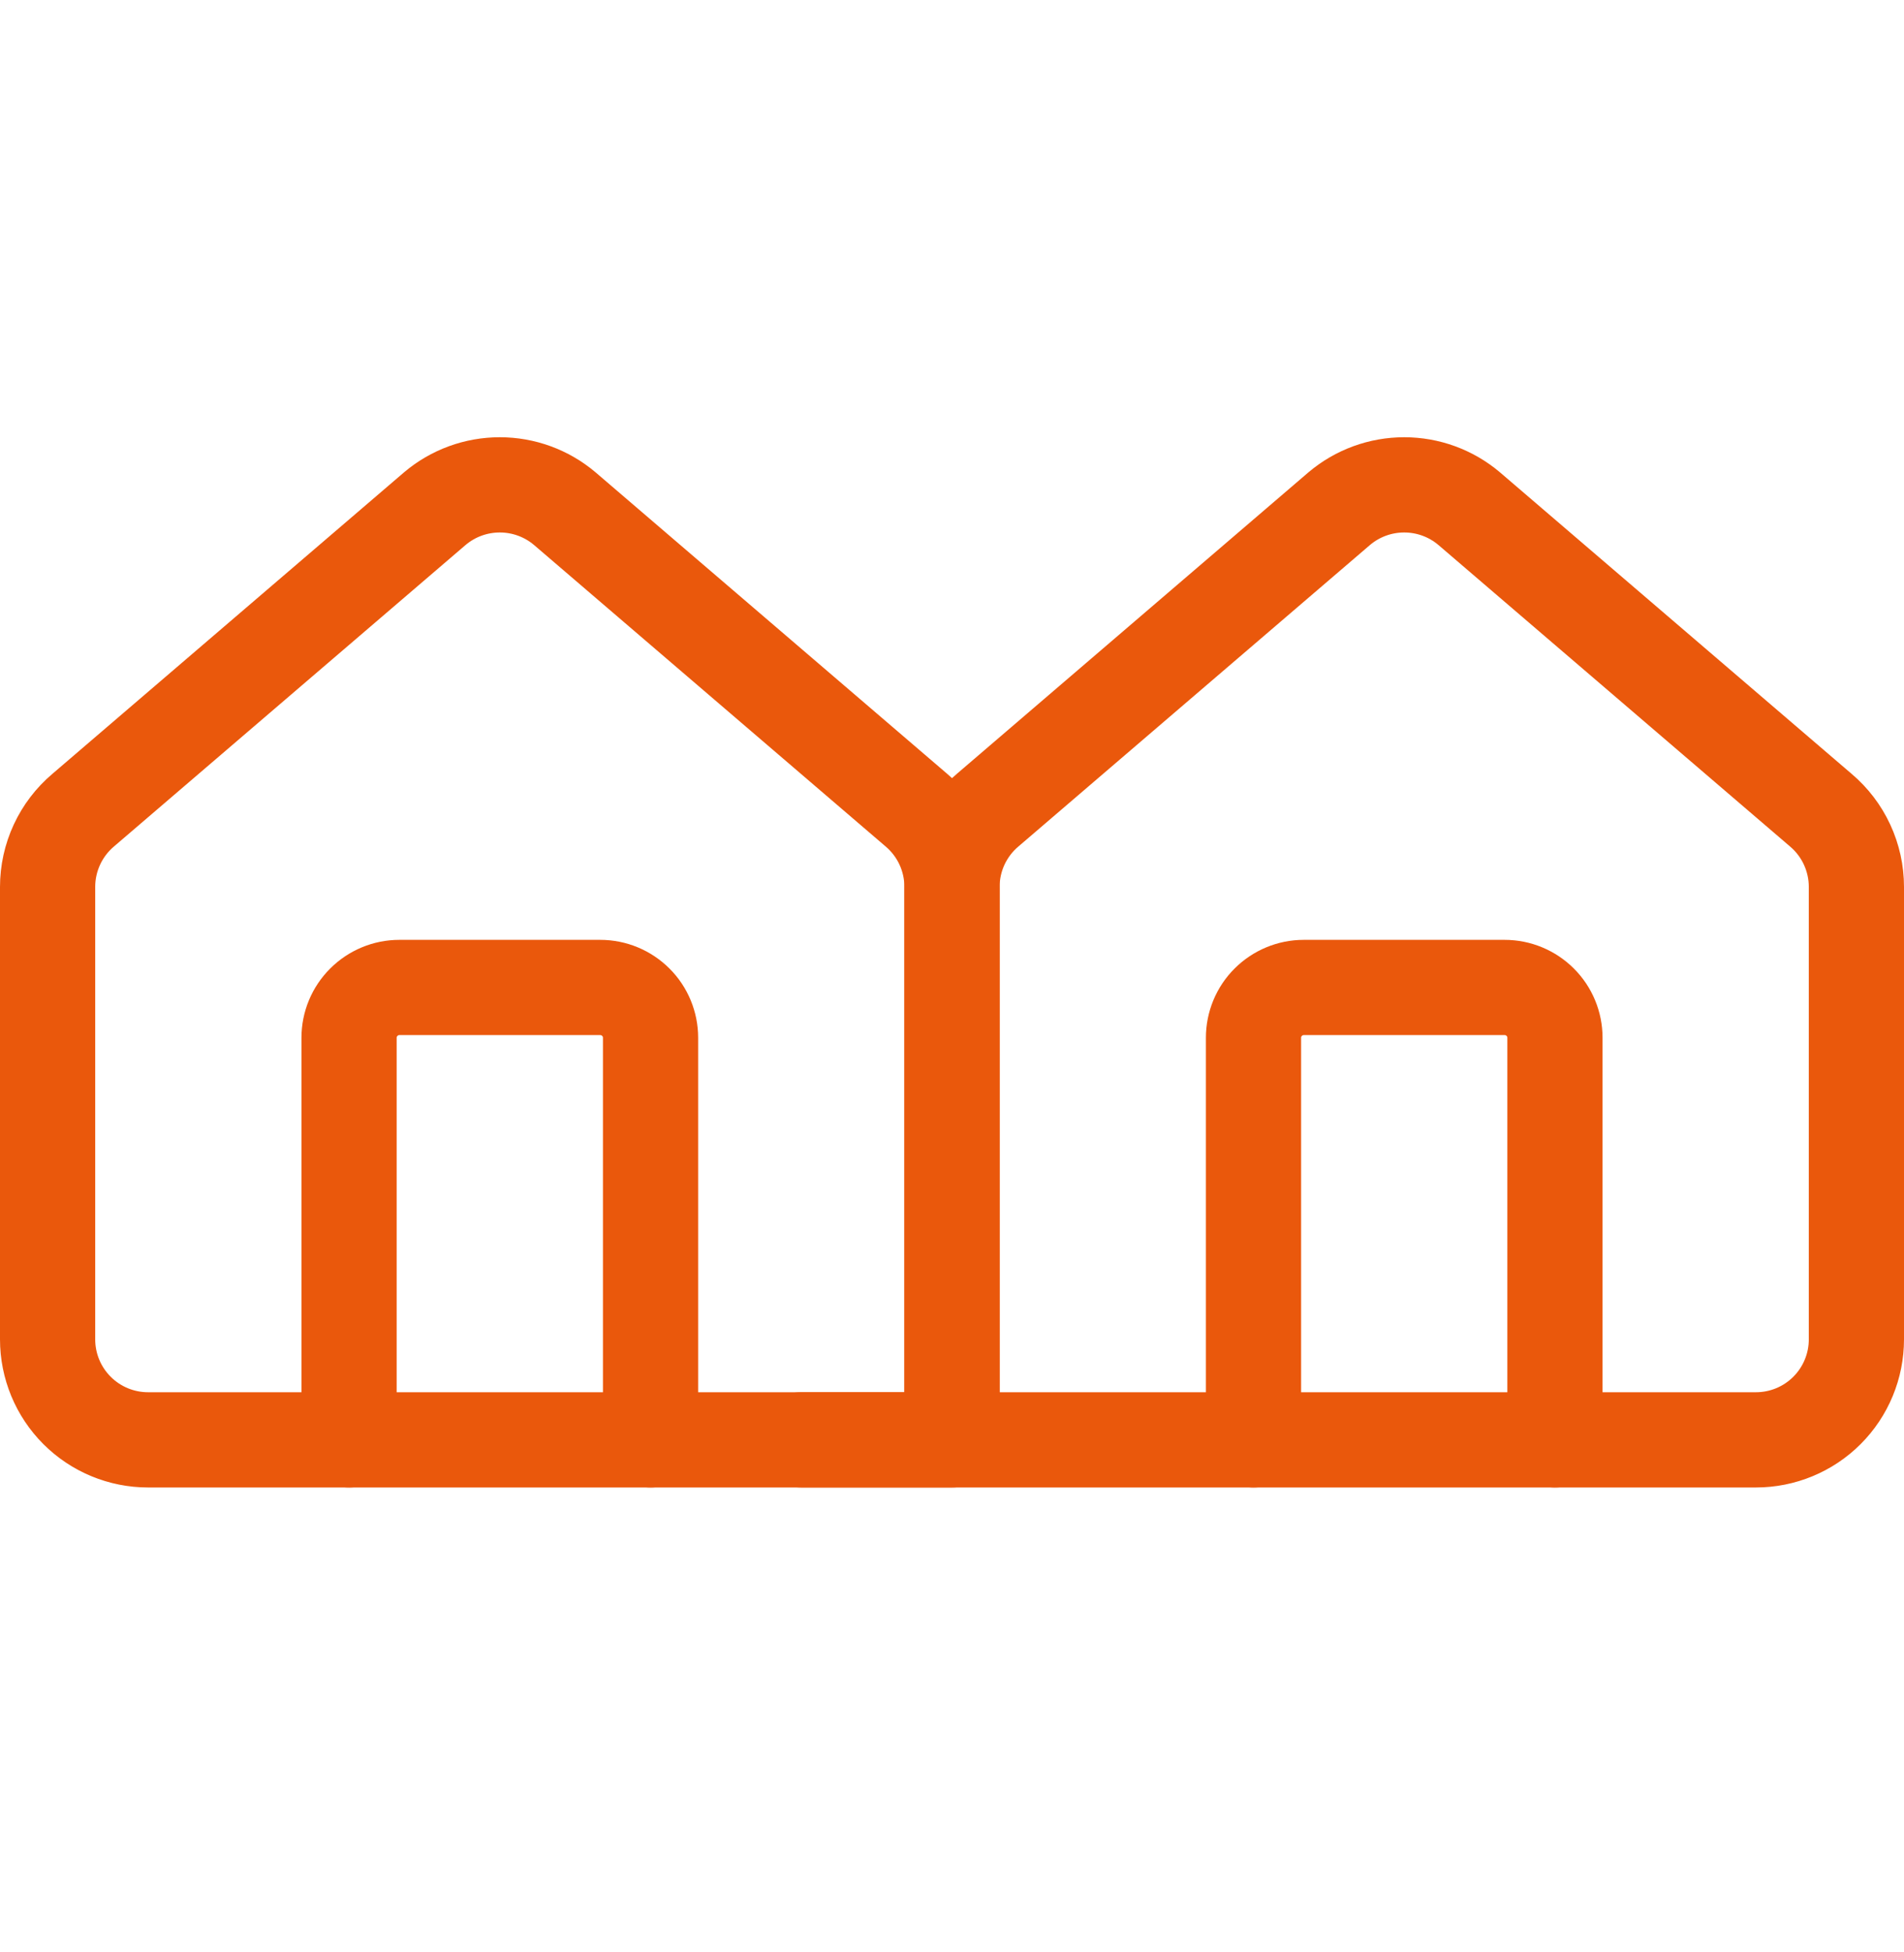
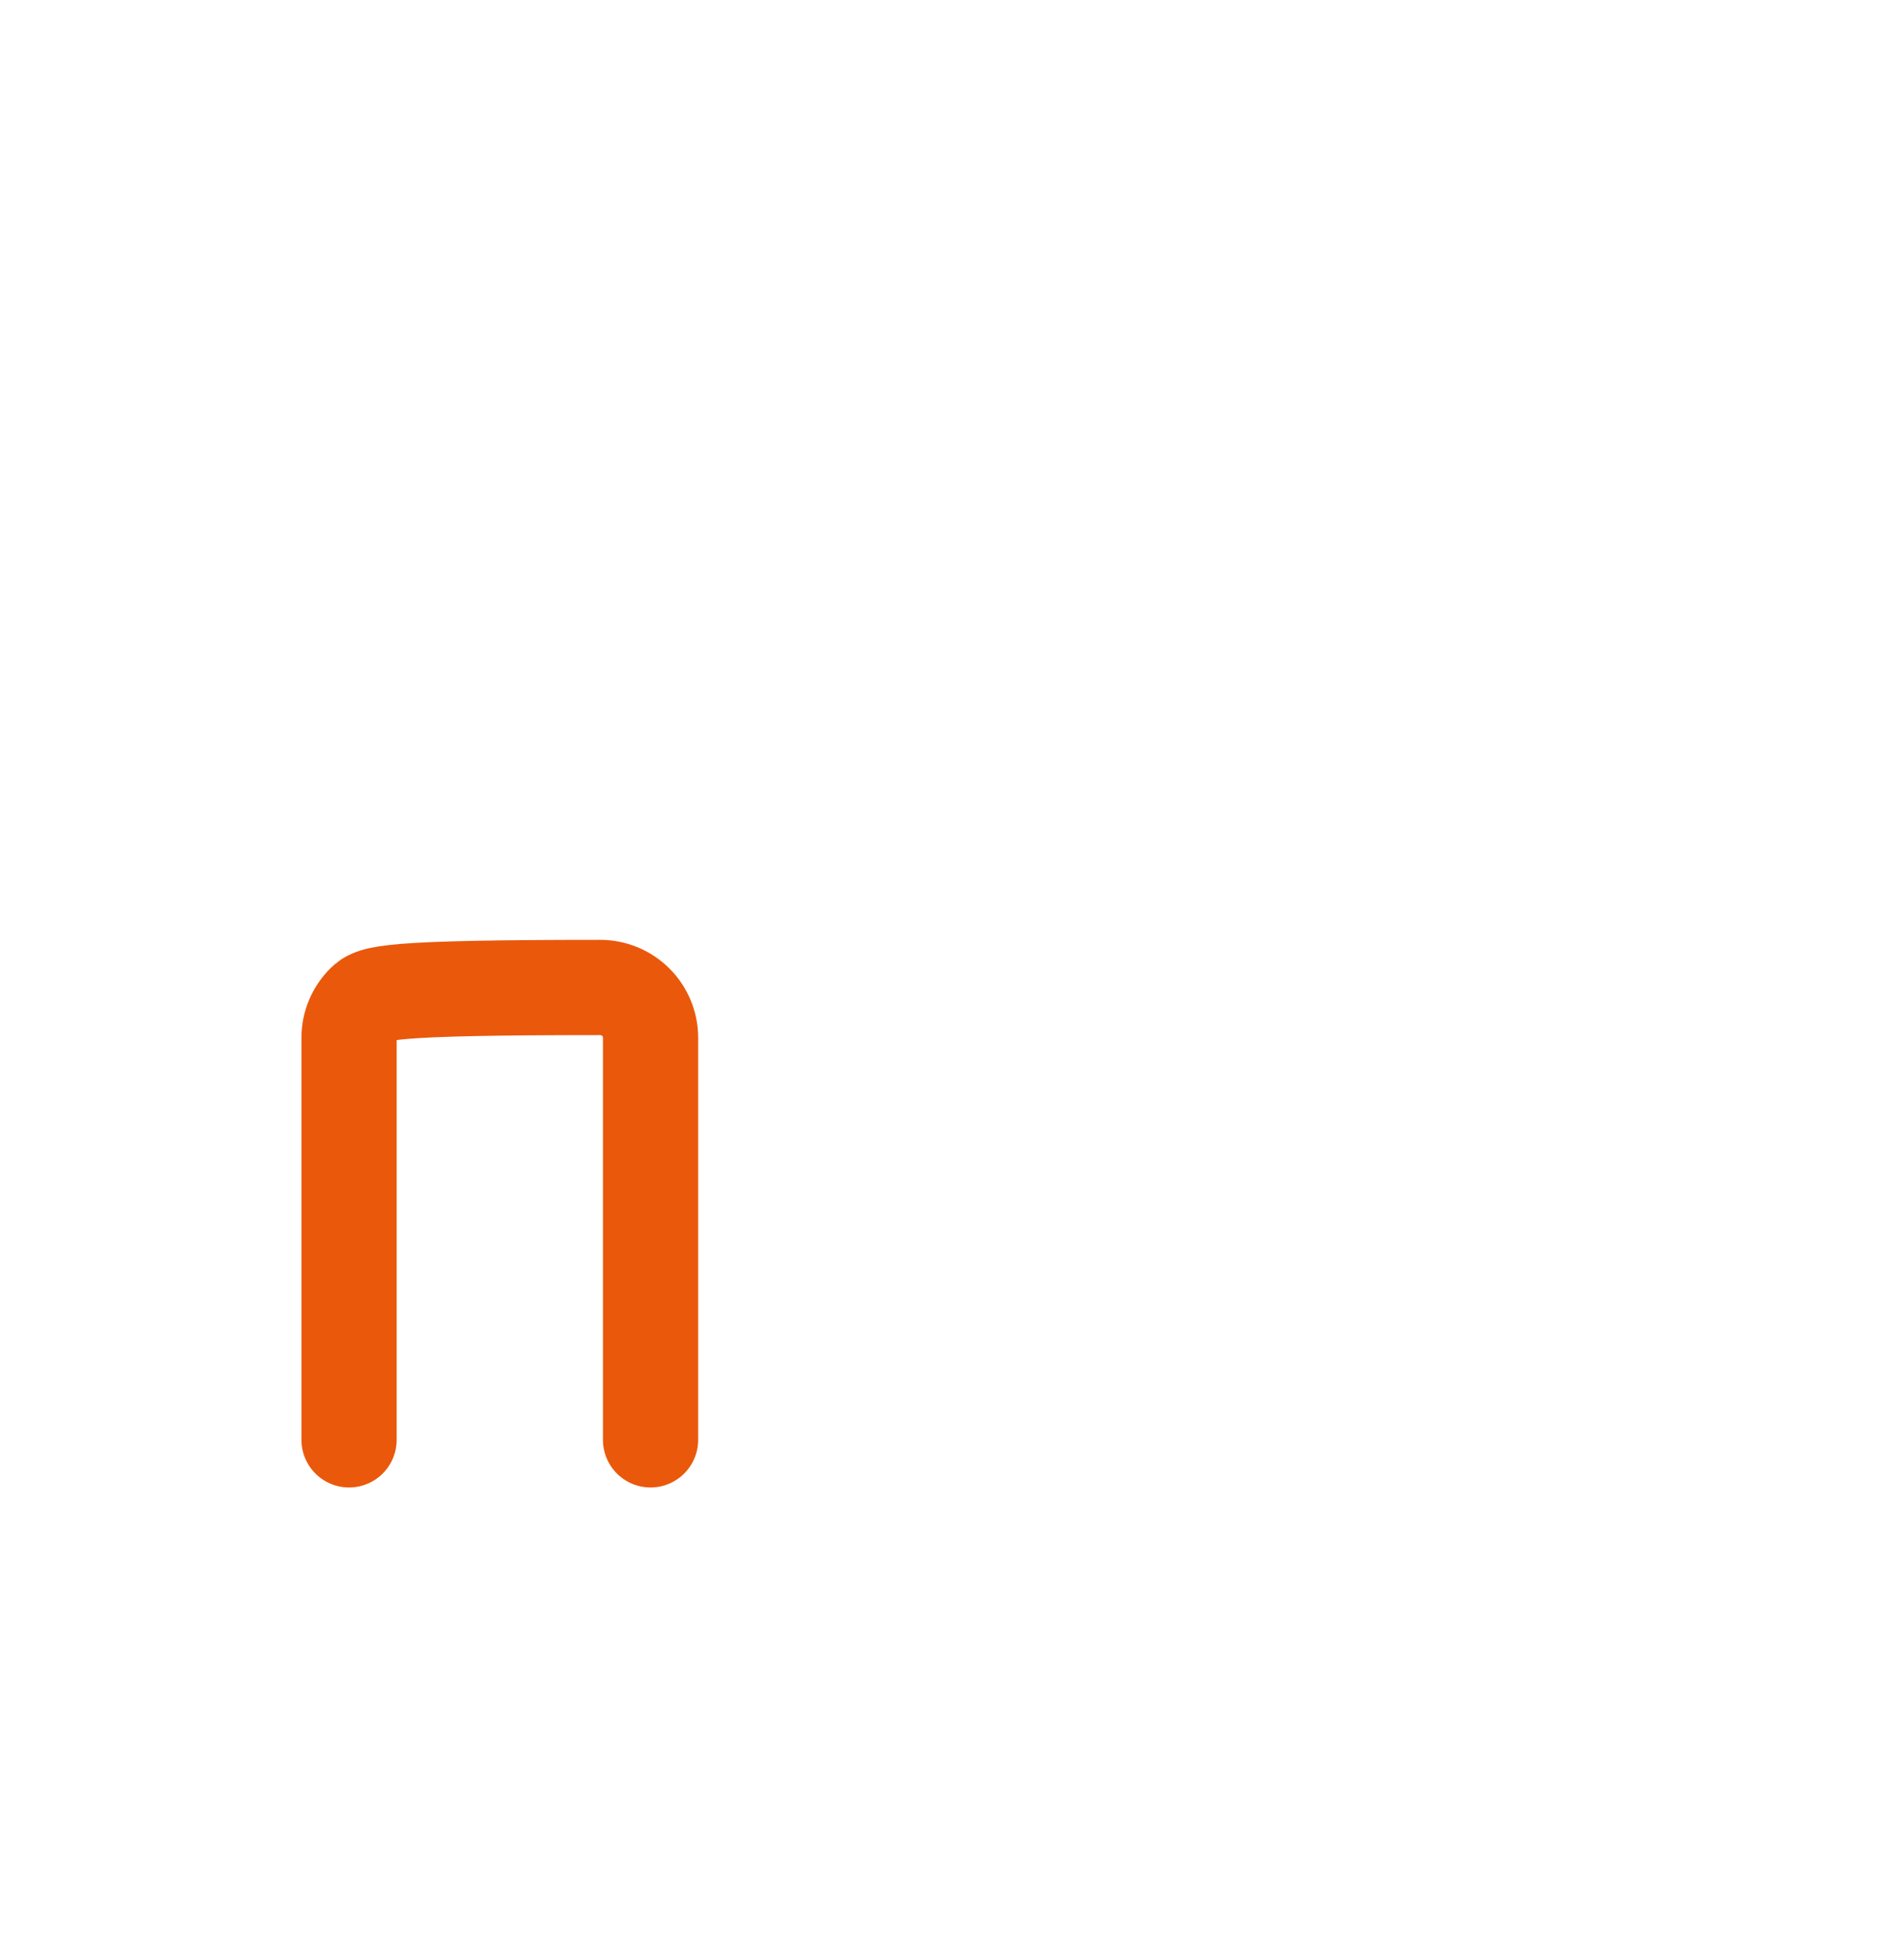
<svg xmlns="http://www.w3.org/2000/svg" width="40" height="41" viewBox="0 0 40 41" fill="none">
-   <path d="M13.667 30.237V21.793C13.667 21.513 13.556 21.244 13.358 21.047C13.16 20.849 12.891 20.737 12.611 20.737H8.389C8.109 20.737 7.841 20.849 7.643 21.047C7.445 21.244 7.333 21.513 7.333 21.793V30.237" stroke="#EA580C" stroke-width="2" stroke-linecap="round" stroke-linejoin="round" />
-   <path d="M20 30.028V18.626C20 18.319 19.933 18.015 19.804 17.737C19.675 17.458 19.486 17.211 19.252 17.013L11.863 10.68C11.482 10.358 10.999 10.182 10.5 10.182C10.001 10.182 9.518 10.358 9.137 10.68L1.748 17.013C1.514 17.211 1.325 17.458 1.196 17.737C1.067 18.015 1 18.319 1 18.626V28.126C1 28.686 1.222 29.223 1.618 29.619C2.014 30.015 2.551 30.237 3.111 30.237H20" stroke="#EA580C" stroke-width="2" stroke-linecap="round" stroke-linejoin="round" />
-   <path d="M32.667 30.237V21.793C32.667 21.513 32.556 21.244 32.358 21.047C32.16 20.849 31.891 20.737 31.611 20.737H27.389C27.109 20.737 26.841 20.849 26.643 21.047C26.445 21.244 26.334 21.513 26.334 21.793V30.237" stroke="#EA580C" stroke-width="2" stroke-linecap="round" stroke-linejoin="round" />
-   <path d="M16.834 30.237H36.889C37.449 30.237 37.986 30.015 38.382 29.619C38.778 29.223 39 28.686 39 28.126V18.626C39 18.319 38.933 18.015 38.804 17.737C38.675 17.458 38.486 17.211 38.252 17.013L30.863 10.68C30.482 10.358 29.999 10.182 29.5 10.182C29.001 10.182 28.518 10.358 28.137 10.68L20.749 17.013C20.514 17.211 20.326 17.458 20.196 17.737C20.067 18.015 20 18.319 20 18.626V30.028" stroke="#EA580C" stroke-width="2" stroke-linecap="round" stroke-linejoin="round" />
+   <path d="M13.667 30.237V21.793C13.667 21.513 13.556 21.244 13.358 21.047C13.16 20.849 12.891 20.737 12.611 20.737C8.109 20.737 7.841 20.849 7.643 21.047C7.445 21.244 7.333 21.513 7.333 21.793V30.237" stroke="#EA580C" stroke-width="2" stroke-linecap="round" stroke-linejoin="round" />
</svg>